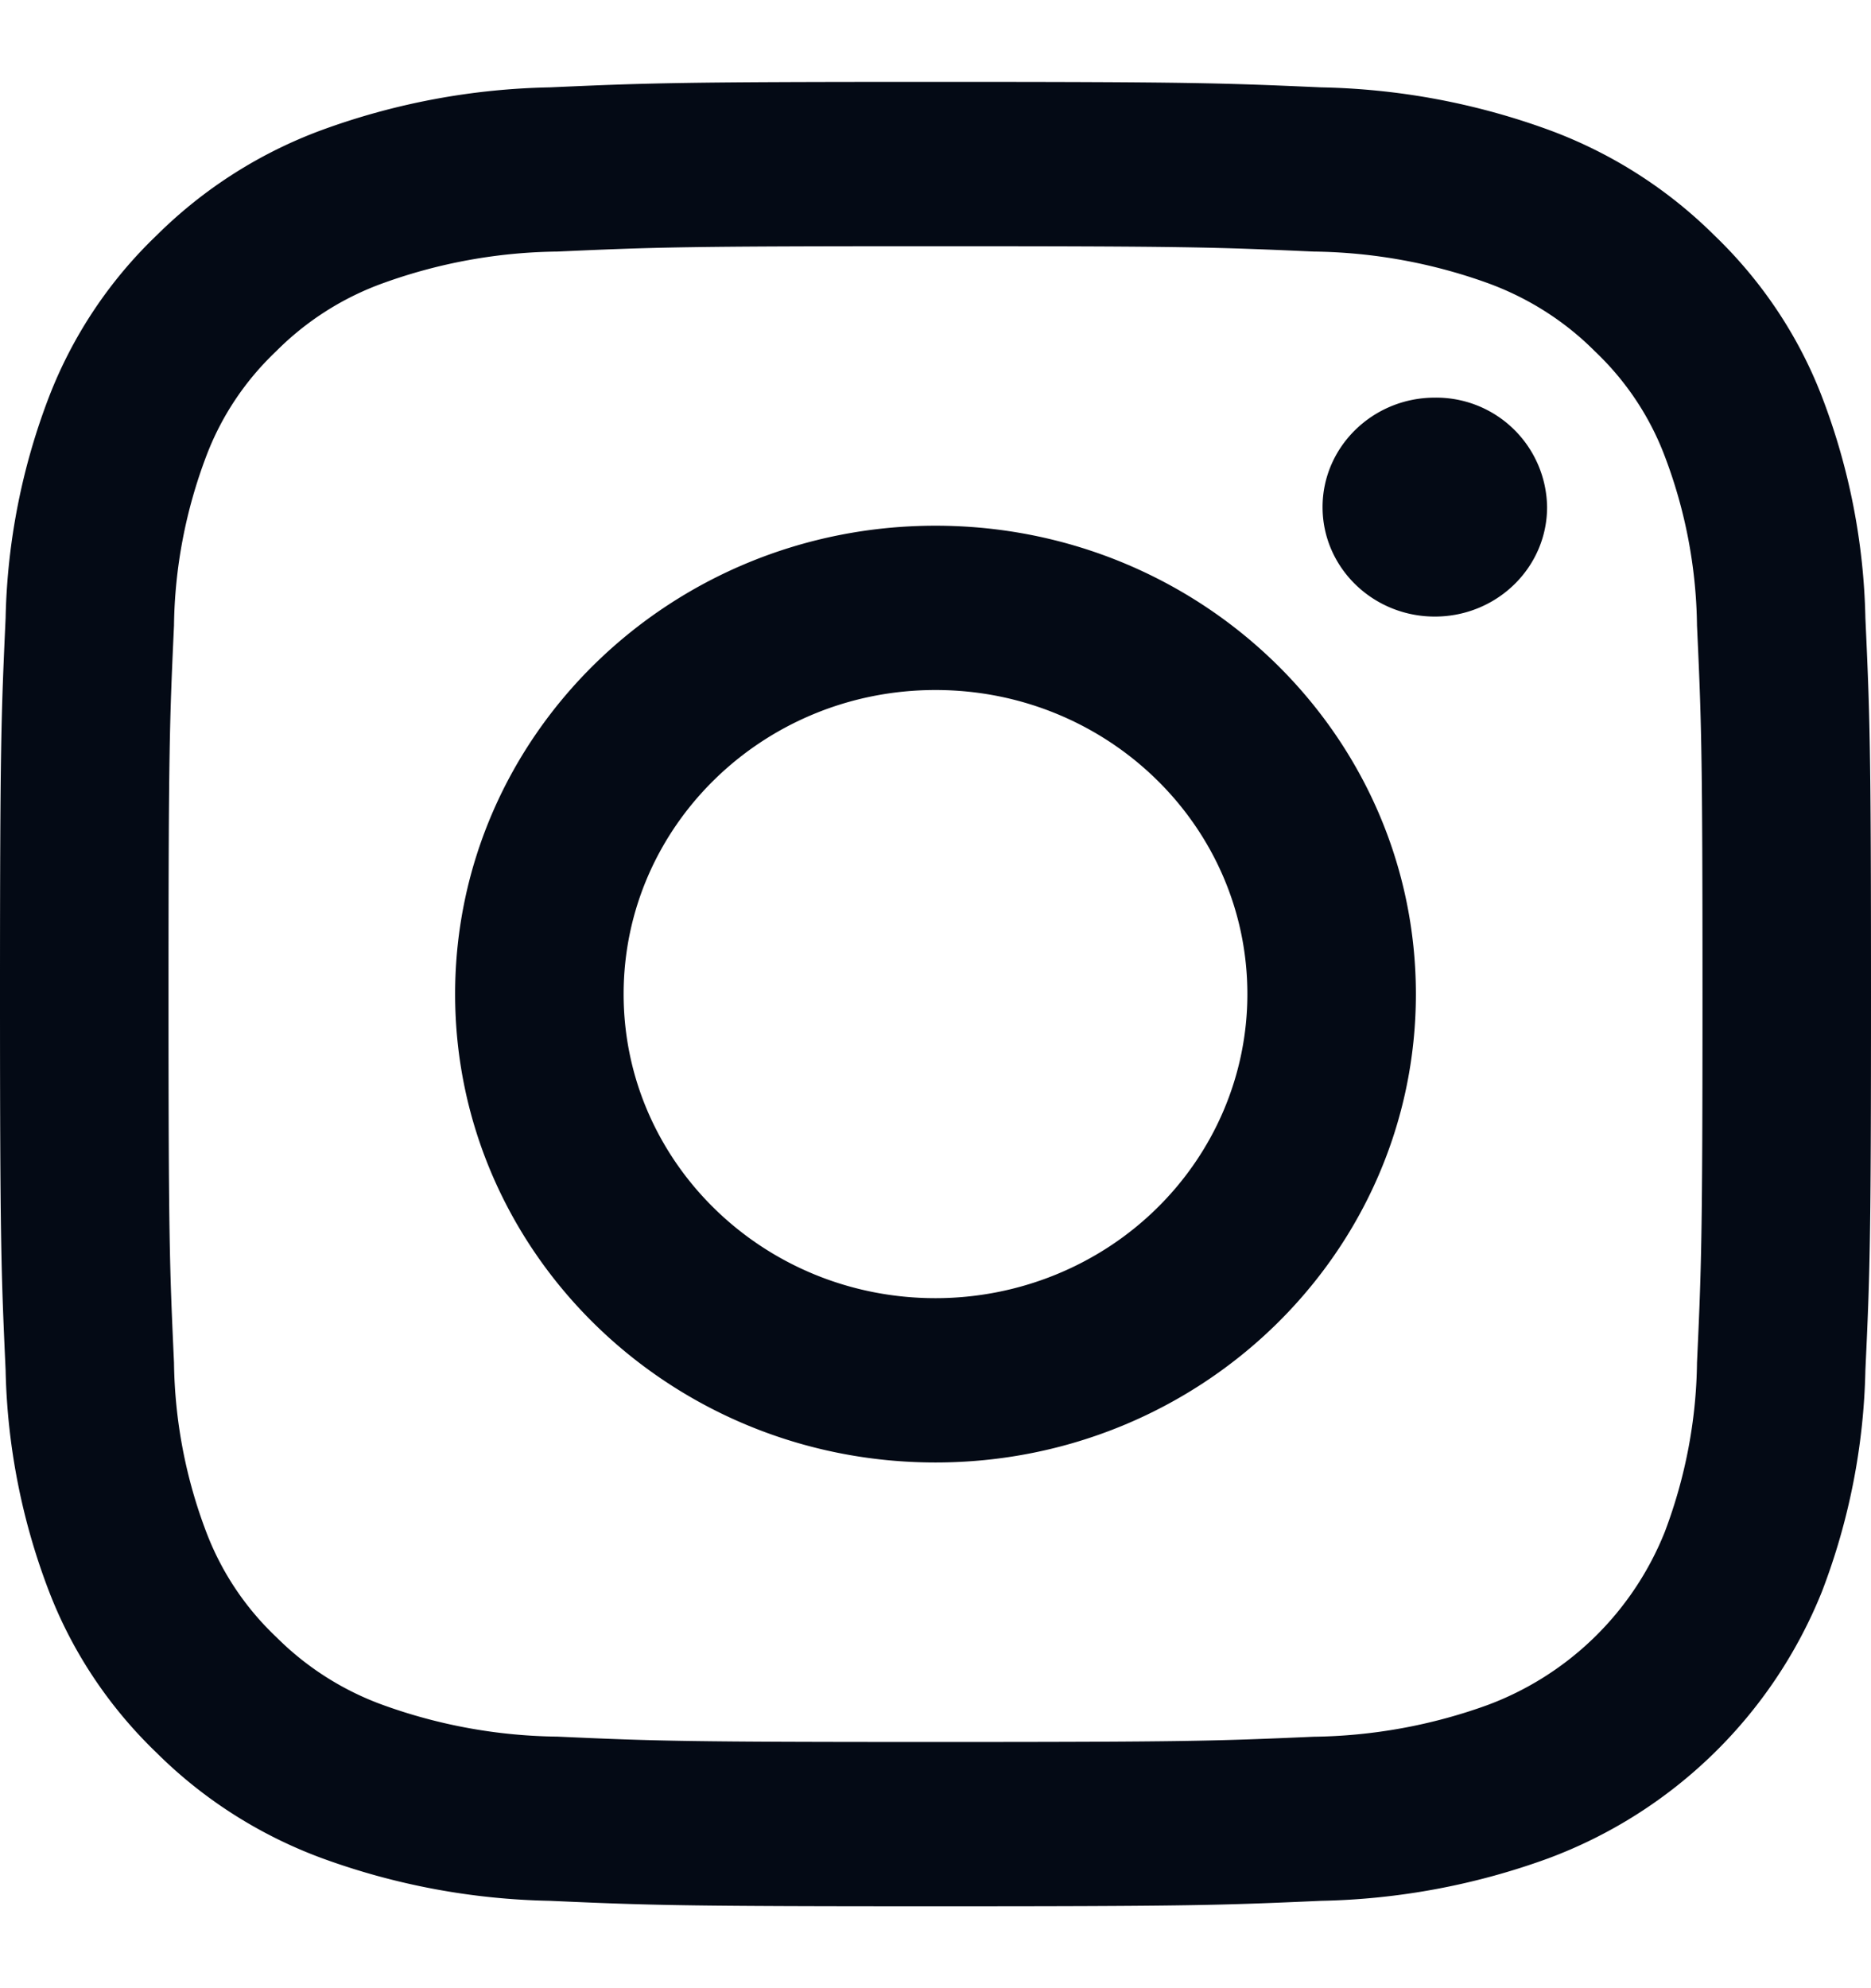
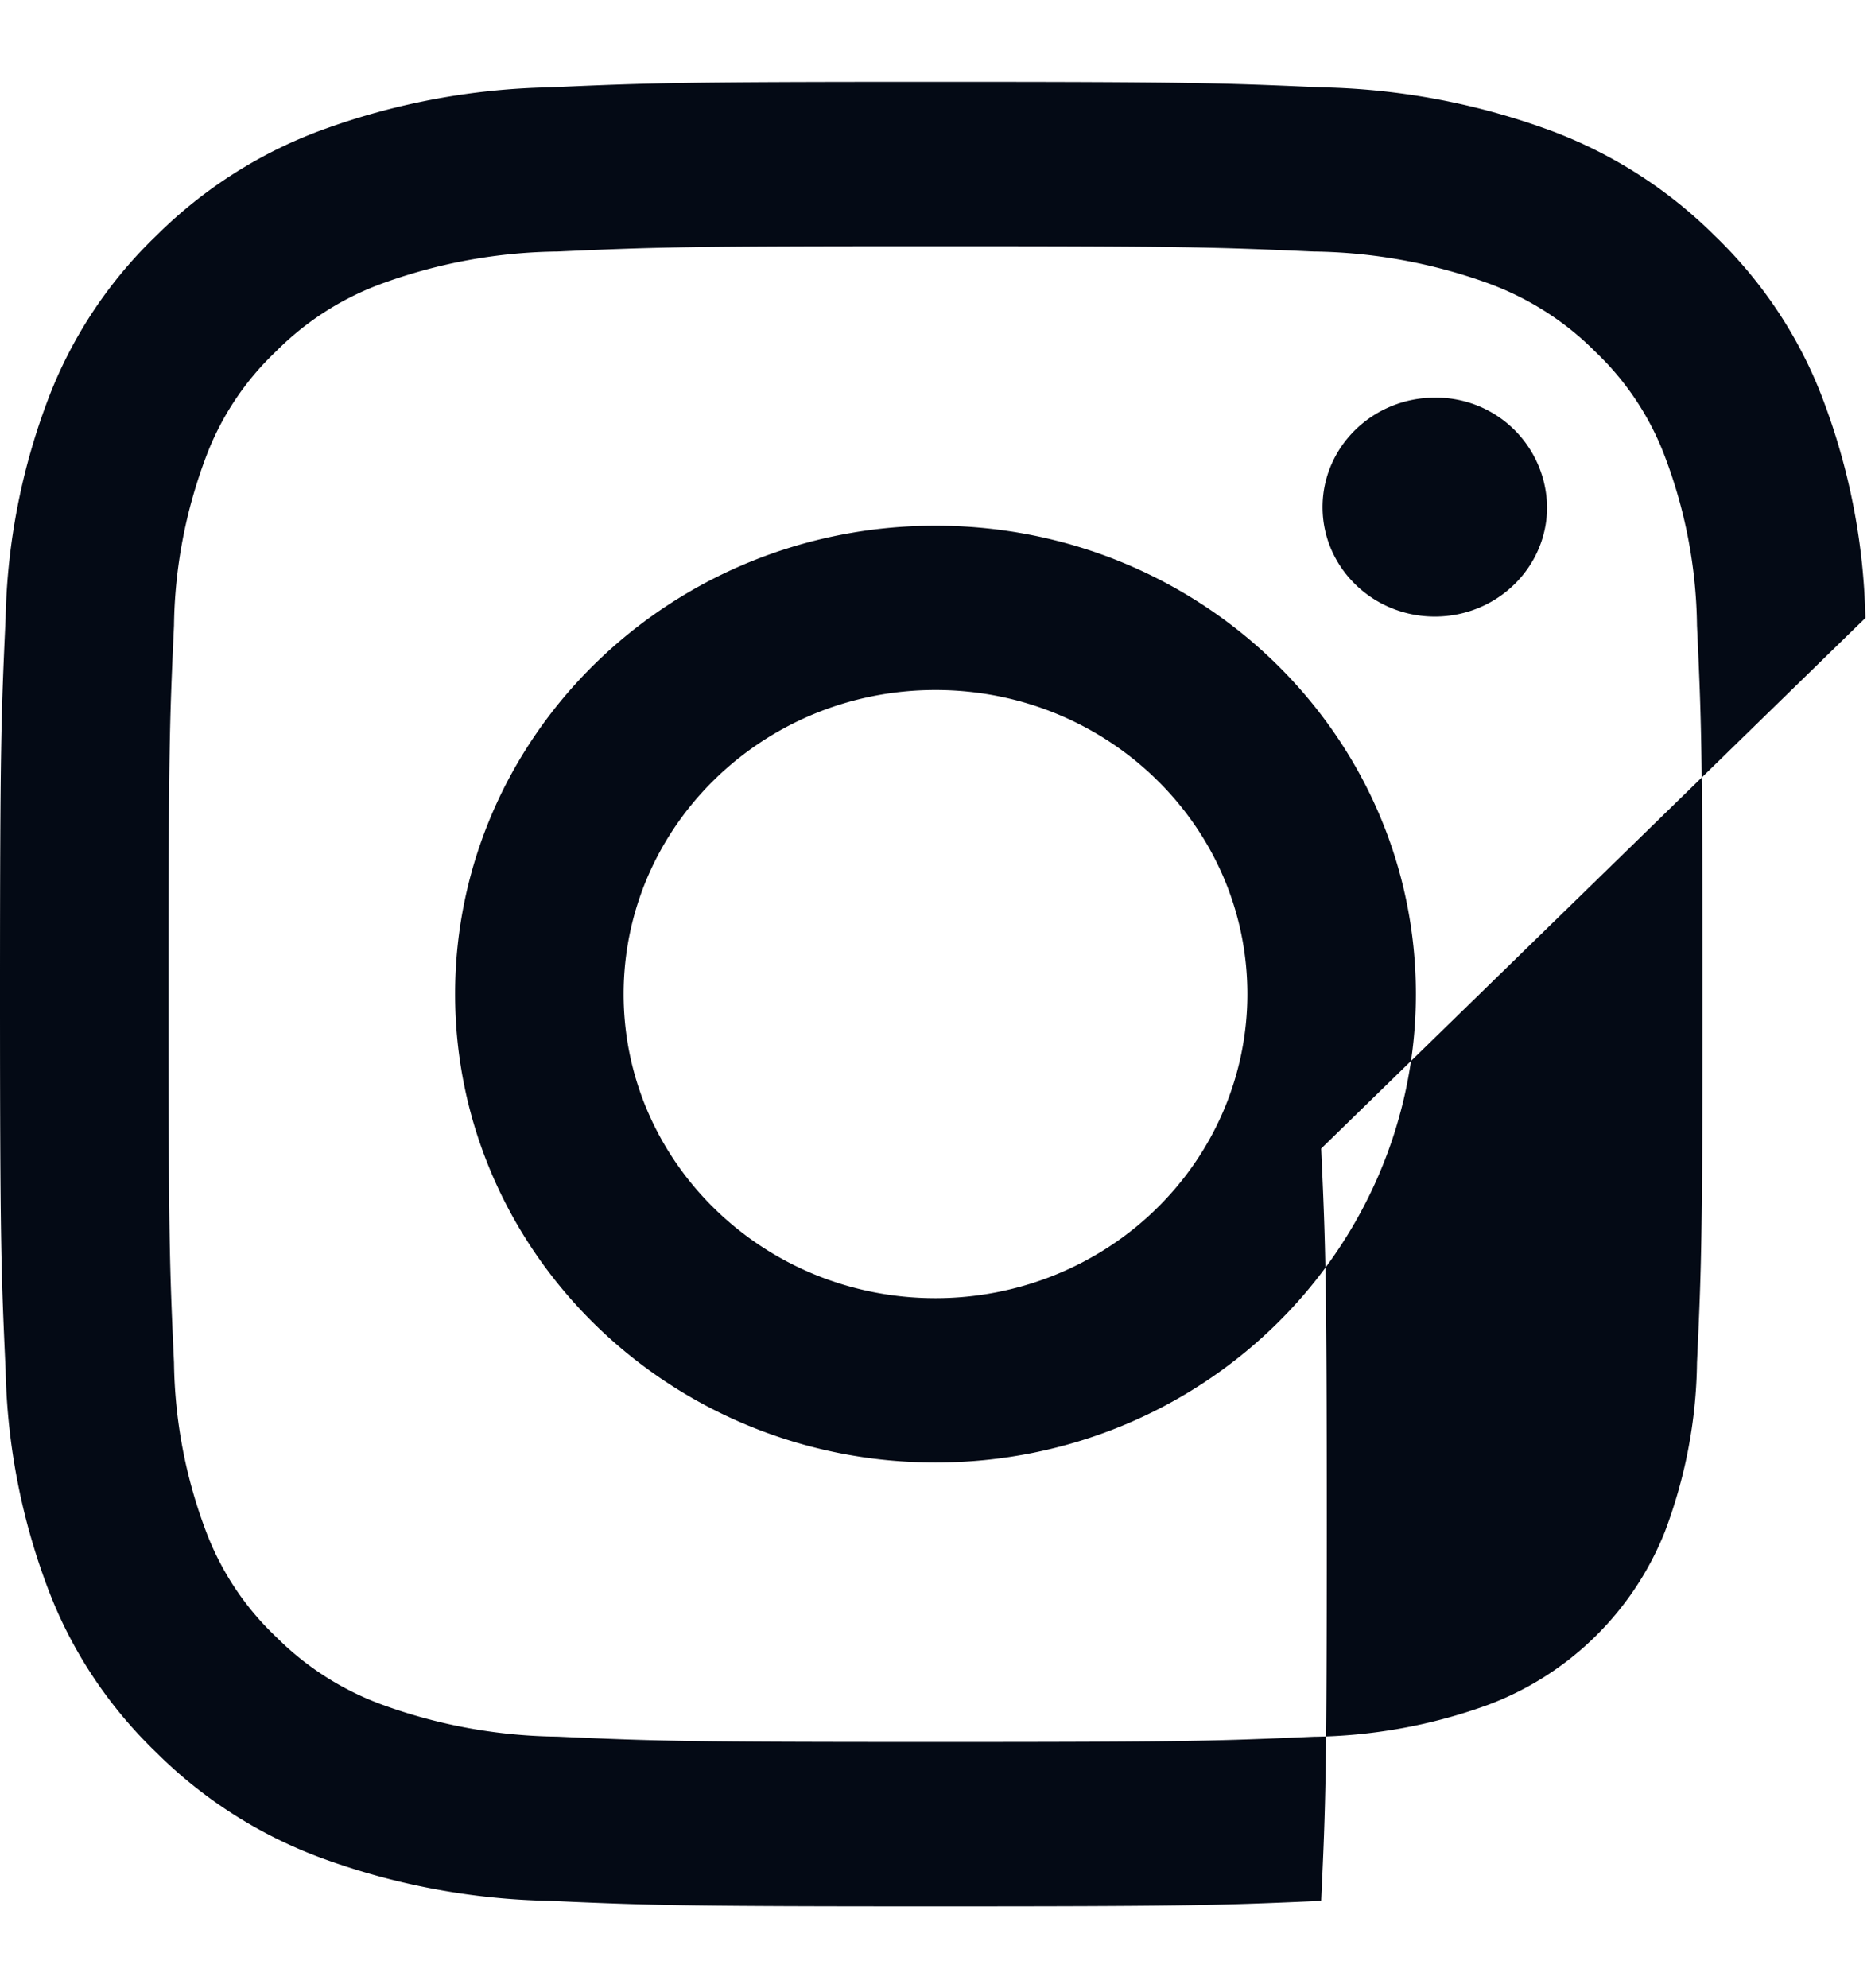
<svg xmlns="http://www.w3.org/2000/svg" width="16" height="17" viewBox="0 0 16 17" fill="none">
-   <path fill-rule="evenodd" clip-rule="evenodd" d="M15.952 5.284a5.598 5.598 0 0 0-.372-1.893c-.2-.52-.516-.992-.923-1.382a3.933 3.933 0 0 0-1.417-.9 6.004 6.004 0 0 0-1.942-.362C10.445.709 10.173.7 8 .7S5.555.709 4.702.747a6.004 6.004 0 0 0-1.942.362 3.933 3.933 0 0 0-1.417.9A3.814 3.814 0 0 0 .42 3.391a5.6 5.6 0 0 0-.372 1.893C.01 6.116 0 6.382 0 8.5c0 2.118.01 2.384.048 3.216a5.6 5.6 0 0 0 .372 1.893c.2.52.516.992.923 1.382.4.397.883.704 1.417.9a6 6 0 0 0 1.942.362c.853.038 1.125.047 3.298.047s2.445-.009 3.298-.047a6.005 6.005 0 0 0 1.942-.363 4.041 4.041 0 0 0 2.34-2.28 5.6 5.6 0 0 0 .372-1.894c.039-.832.048-1.098.048-3.216 0-2.118-.01-2.384-.048-3.216zm-1.44 6.368c-.006.495-.1.984-.276 1.448a2.614 2.614 0 0 1-1.518 1.48 4.527 4.527 0 0 1-1.485.27c-.844.037-1.097.045-3.233.045s-2.39-.008-3.233-.046a4.527 4.527 0 0 1-1.485-.268 2.485 2.485 0 0 1-.92-.584 2.411 2.411 0 0 1-.598-.897 4.219 4.219 0 0 1-.276-1.448c-.038-.823-.047-1.07-.047-3.152 0-2.083.009-2.33.047-3.152.006-.494.1-.984.276-1.448.128-.339.332-.645.598-.897a2.47 2.47 0 0 1 .92-.584 4.526 4.526 0 0 1 1.485-.268c.844-.038 1.097-.046 3.233-.046s2.39.008 3.233.046c.507.006 1.01.097 1.485.268.348.126.662.325.92.584.266.252.47.558.598.897.177.464.27.954.276 1.448.038.823.047 1.07.047 3.152 0 2.083-.009 2.33-.047 3.152zM3.892 8.5c0-2.212 1.84-4.005 4.108-4.005 2.269 0 4.108 1.793 4.108 4.005 0 2.212-1.84 4.005-4.108 4.005-2.269 0-4.108-1.793-4.108-4.005zM8 11.1c-1.473 0-2.667-1.164-2.667-2.6 0-1.436 1.194-2.6 2.667-2.6 1.473 0 2.667 1.164 2.667 2.6 0 .69-.281 1.35-.781 1.838S8.707 11.1 8 11.1zm4.27-5.828c.53 0 .96-.419.96-.936a.948.948 0 0 0-.96-.936c-.53 0-.96.42-.96.936 0 .517.43.936.96.936z" fill="#040A15" />
+   <path fill-rule="evenodd" clip-rule="evenodd" d="M15.952 5.284a5.598 5.598 0 0 0-.372-1.893c-.2-.52-.516-.992-.923-1.382a3.933 3.933 0 0 0-1.417-.9 6.004 6.004 0 0 0-1.942-.362C10.445.709 10.173.7 8 .7S5.555.709 4.702.747a6.004 6.004 0 0 0-1.942.362 3.933 3.933 0 0 0-1.417.9A3.814 3.814 0 0 0 .42 3.391a5.6 5.6 0 0 0-.372 1.893C.01 6.116 0 6.382 0 8.5c0 2.118.01 2.384.048 3.216a5.6 5.6 0 0 0 .372 1.893c.2.52.516.992.923 1.382.4.397.883.704 1.417.9a6 6 0 0 0 1.942.362c.853.038 1.125.047 3.298.047s2.445-.009 3.298-.047c.039-.832.048-1.098.048-3.216 0-2.118-.01-2.384-.048-3.216zm-1.44 6.368c-.006.495-.1.984-.276 1.448a2.614 2.614 0 0 1-1.518 1.48 4.527 4.527 0 0 1-1.485.27c-.844.037-1.097.045-3.233.045s-2.39-.008-3.233-.046a4.527 4.527 0 0 1-1.485-.268 2.485 2.485 0 0 1-.92-.584 2.411 2.411 0 0 1-.598-.897 4.219 4.219 0 0 1-.276-1.448c-.038-.823-.047-1.07-.047-3.152 0-2.083.009-2.33.047-3.152.006-.494.1-.984.276-1.448.128-.339.332-.645.598-.897a2.47 2.47 0 0 1 .92-.584 4.526 4.526 0 0 1 1.485-.268c.844-.038 1.097-.046 3.233-.046s2.39.008 3.233.046c.507.006 1.01.097 1.485.268.348.126.662.325.92.584.266.252.47.558.598.897.177.464.27.954.276 1.448.038.823.047 1.07.047 3.152 0 2.083-.009 2.33-.047 3.152zM3.892 8.5c0-2.212 1.84-4.005 4.108-4.005 2.269 0 4.108 1.793 4.108 4.005 0 2.212-1.84 4.005-4.108 4.005-2.269 0-4.108-1.793-4.108-4.005zM8 11.1c-1.473 0-2.667-1.164-2.667-2.6 0-1.436 1.194-2.6 2.667-2.6 1.473 0 2.667 1.164 2.667 2.6 0 .69-.281 1.35-.781 1.838S8.707 11.1 8 11.1zm4.27-5.828c.53 0 .96-.419.96-.936a.948.948 0 0 0-.96-.936c-.53 0-.96.42-.96.936 0 .517.43.936.96.936z" fill="#040A15" />
</svg>